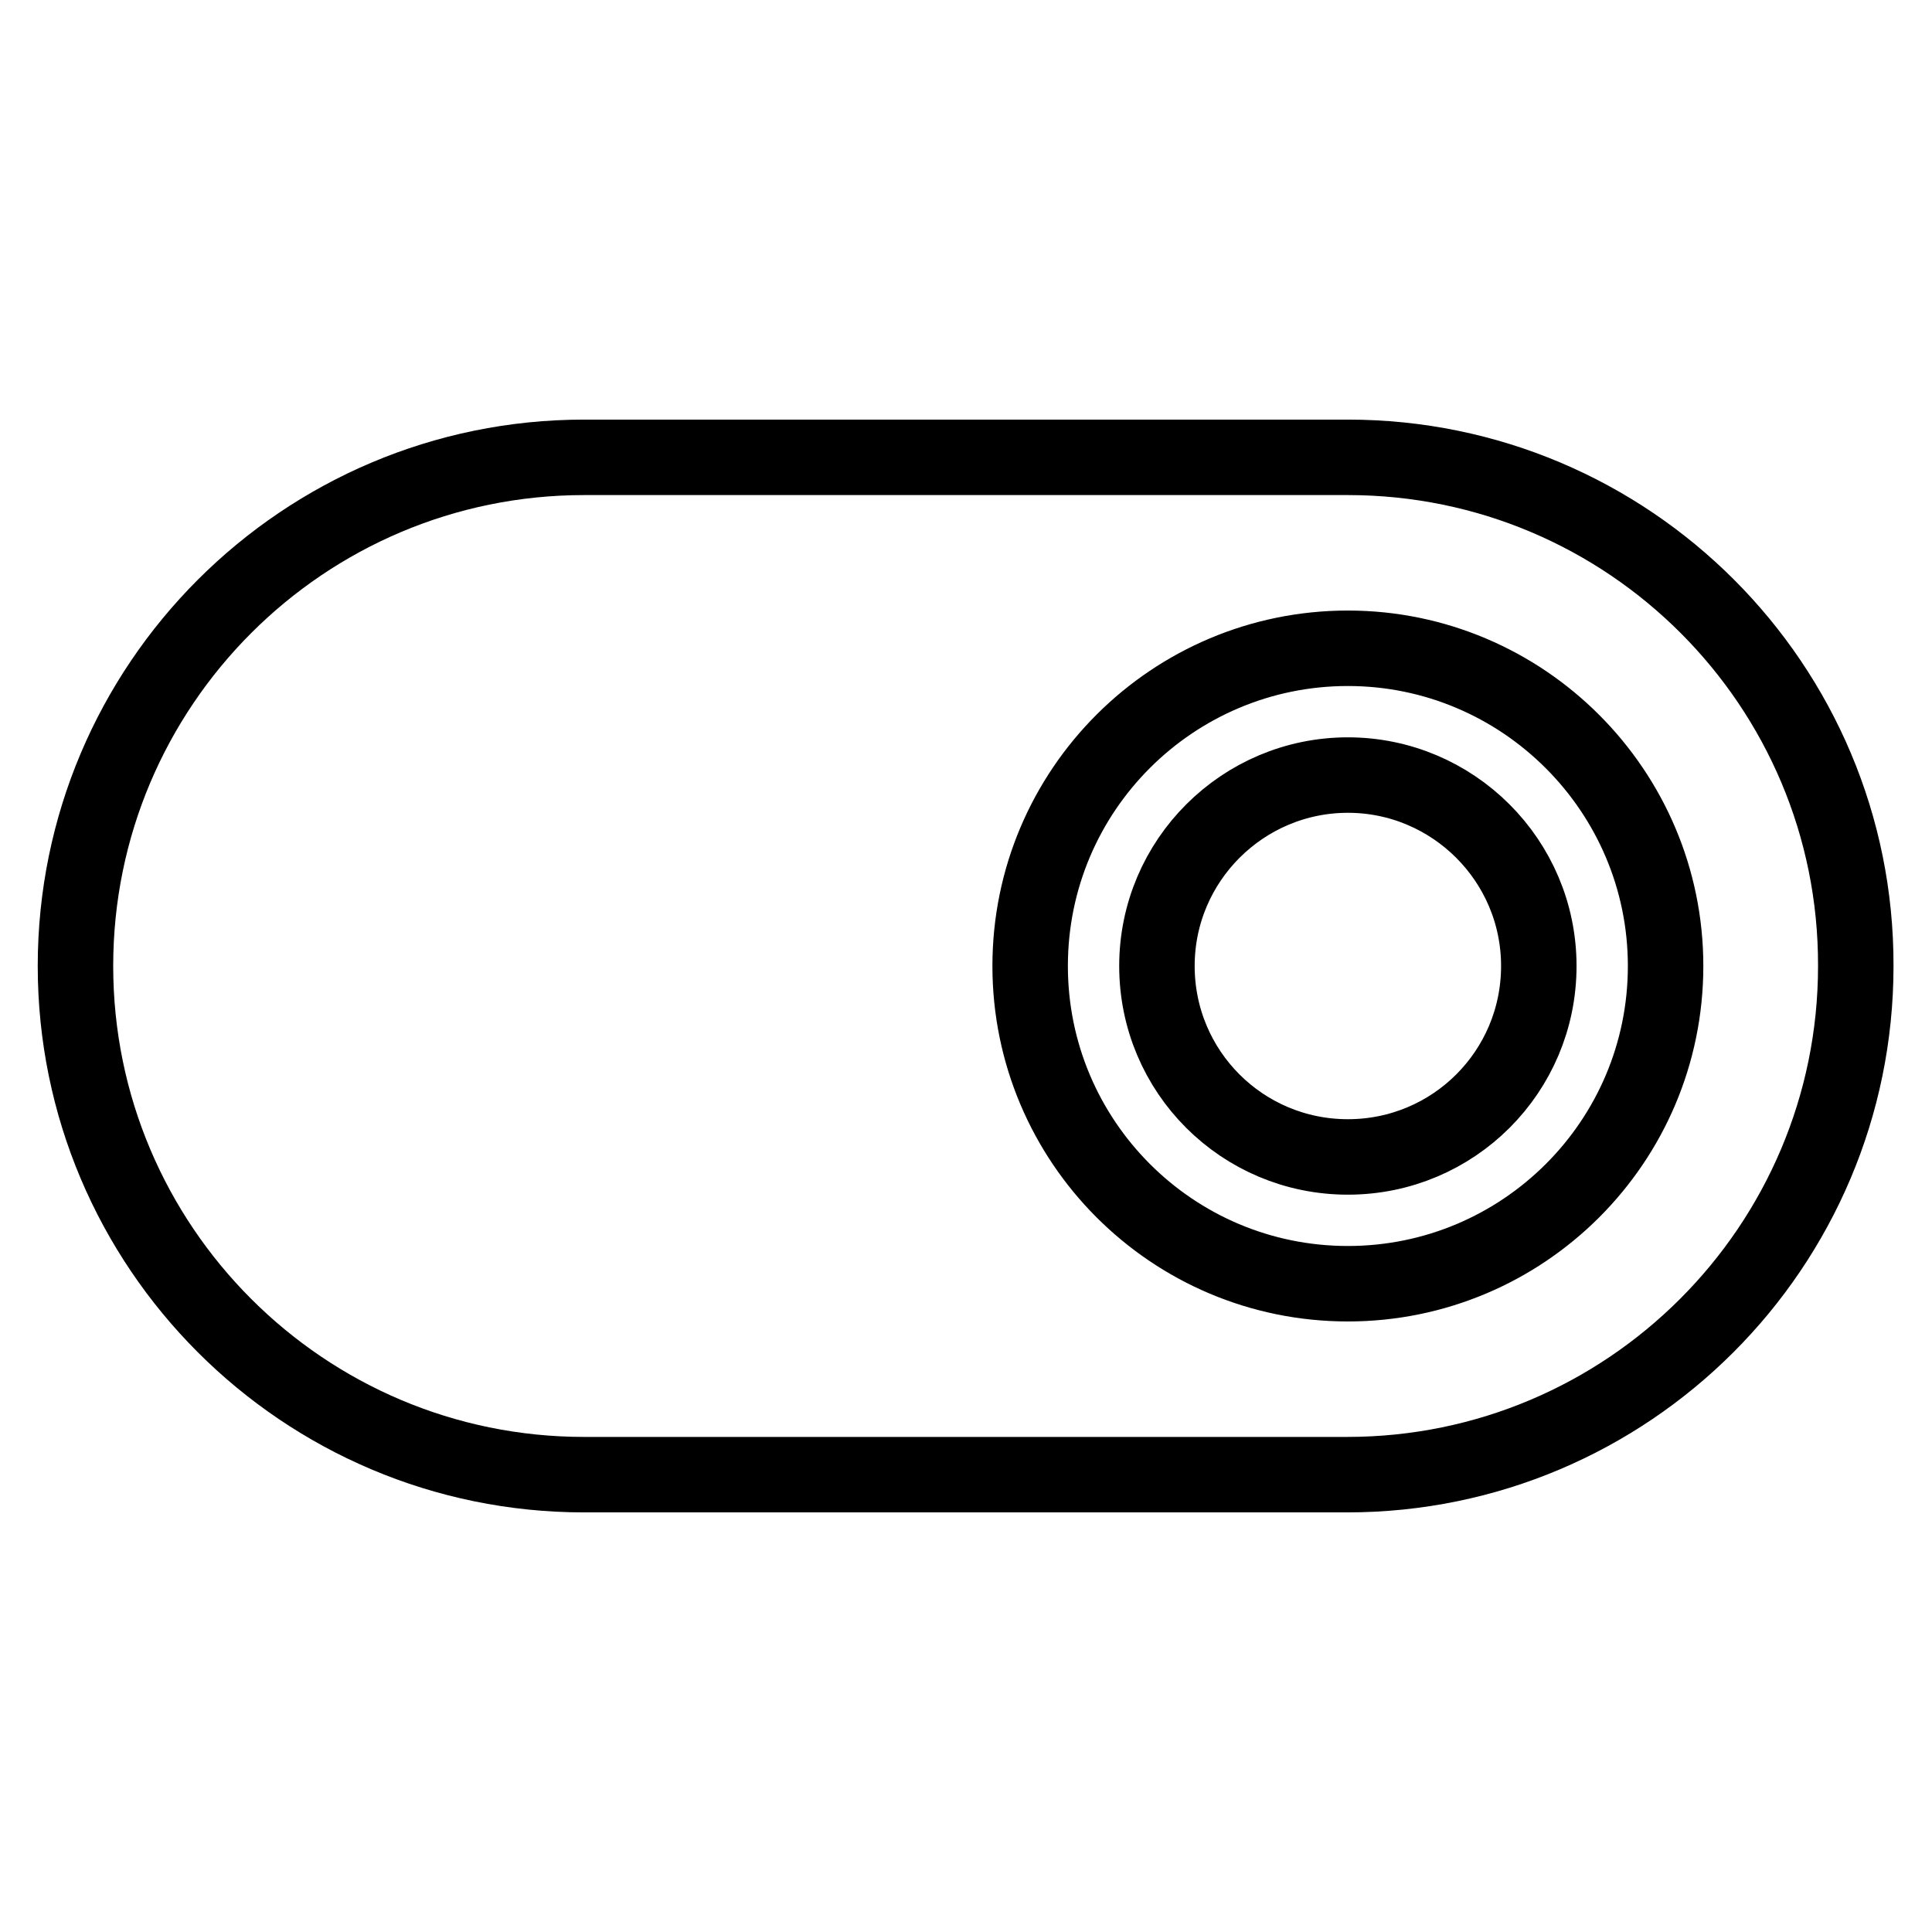
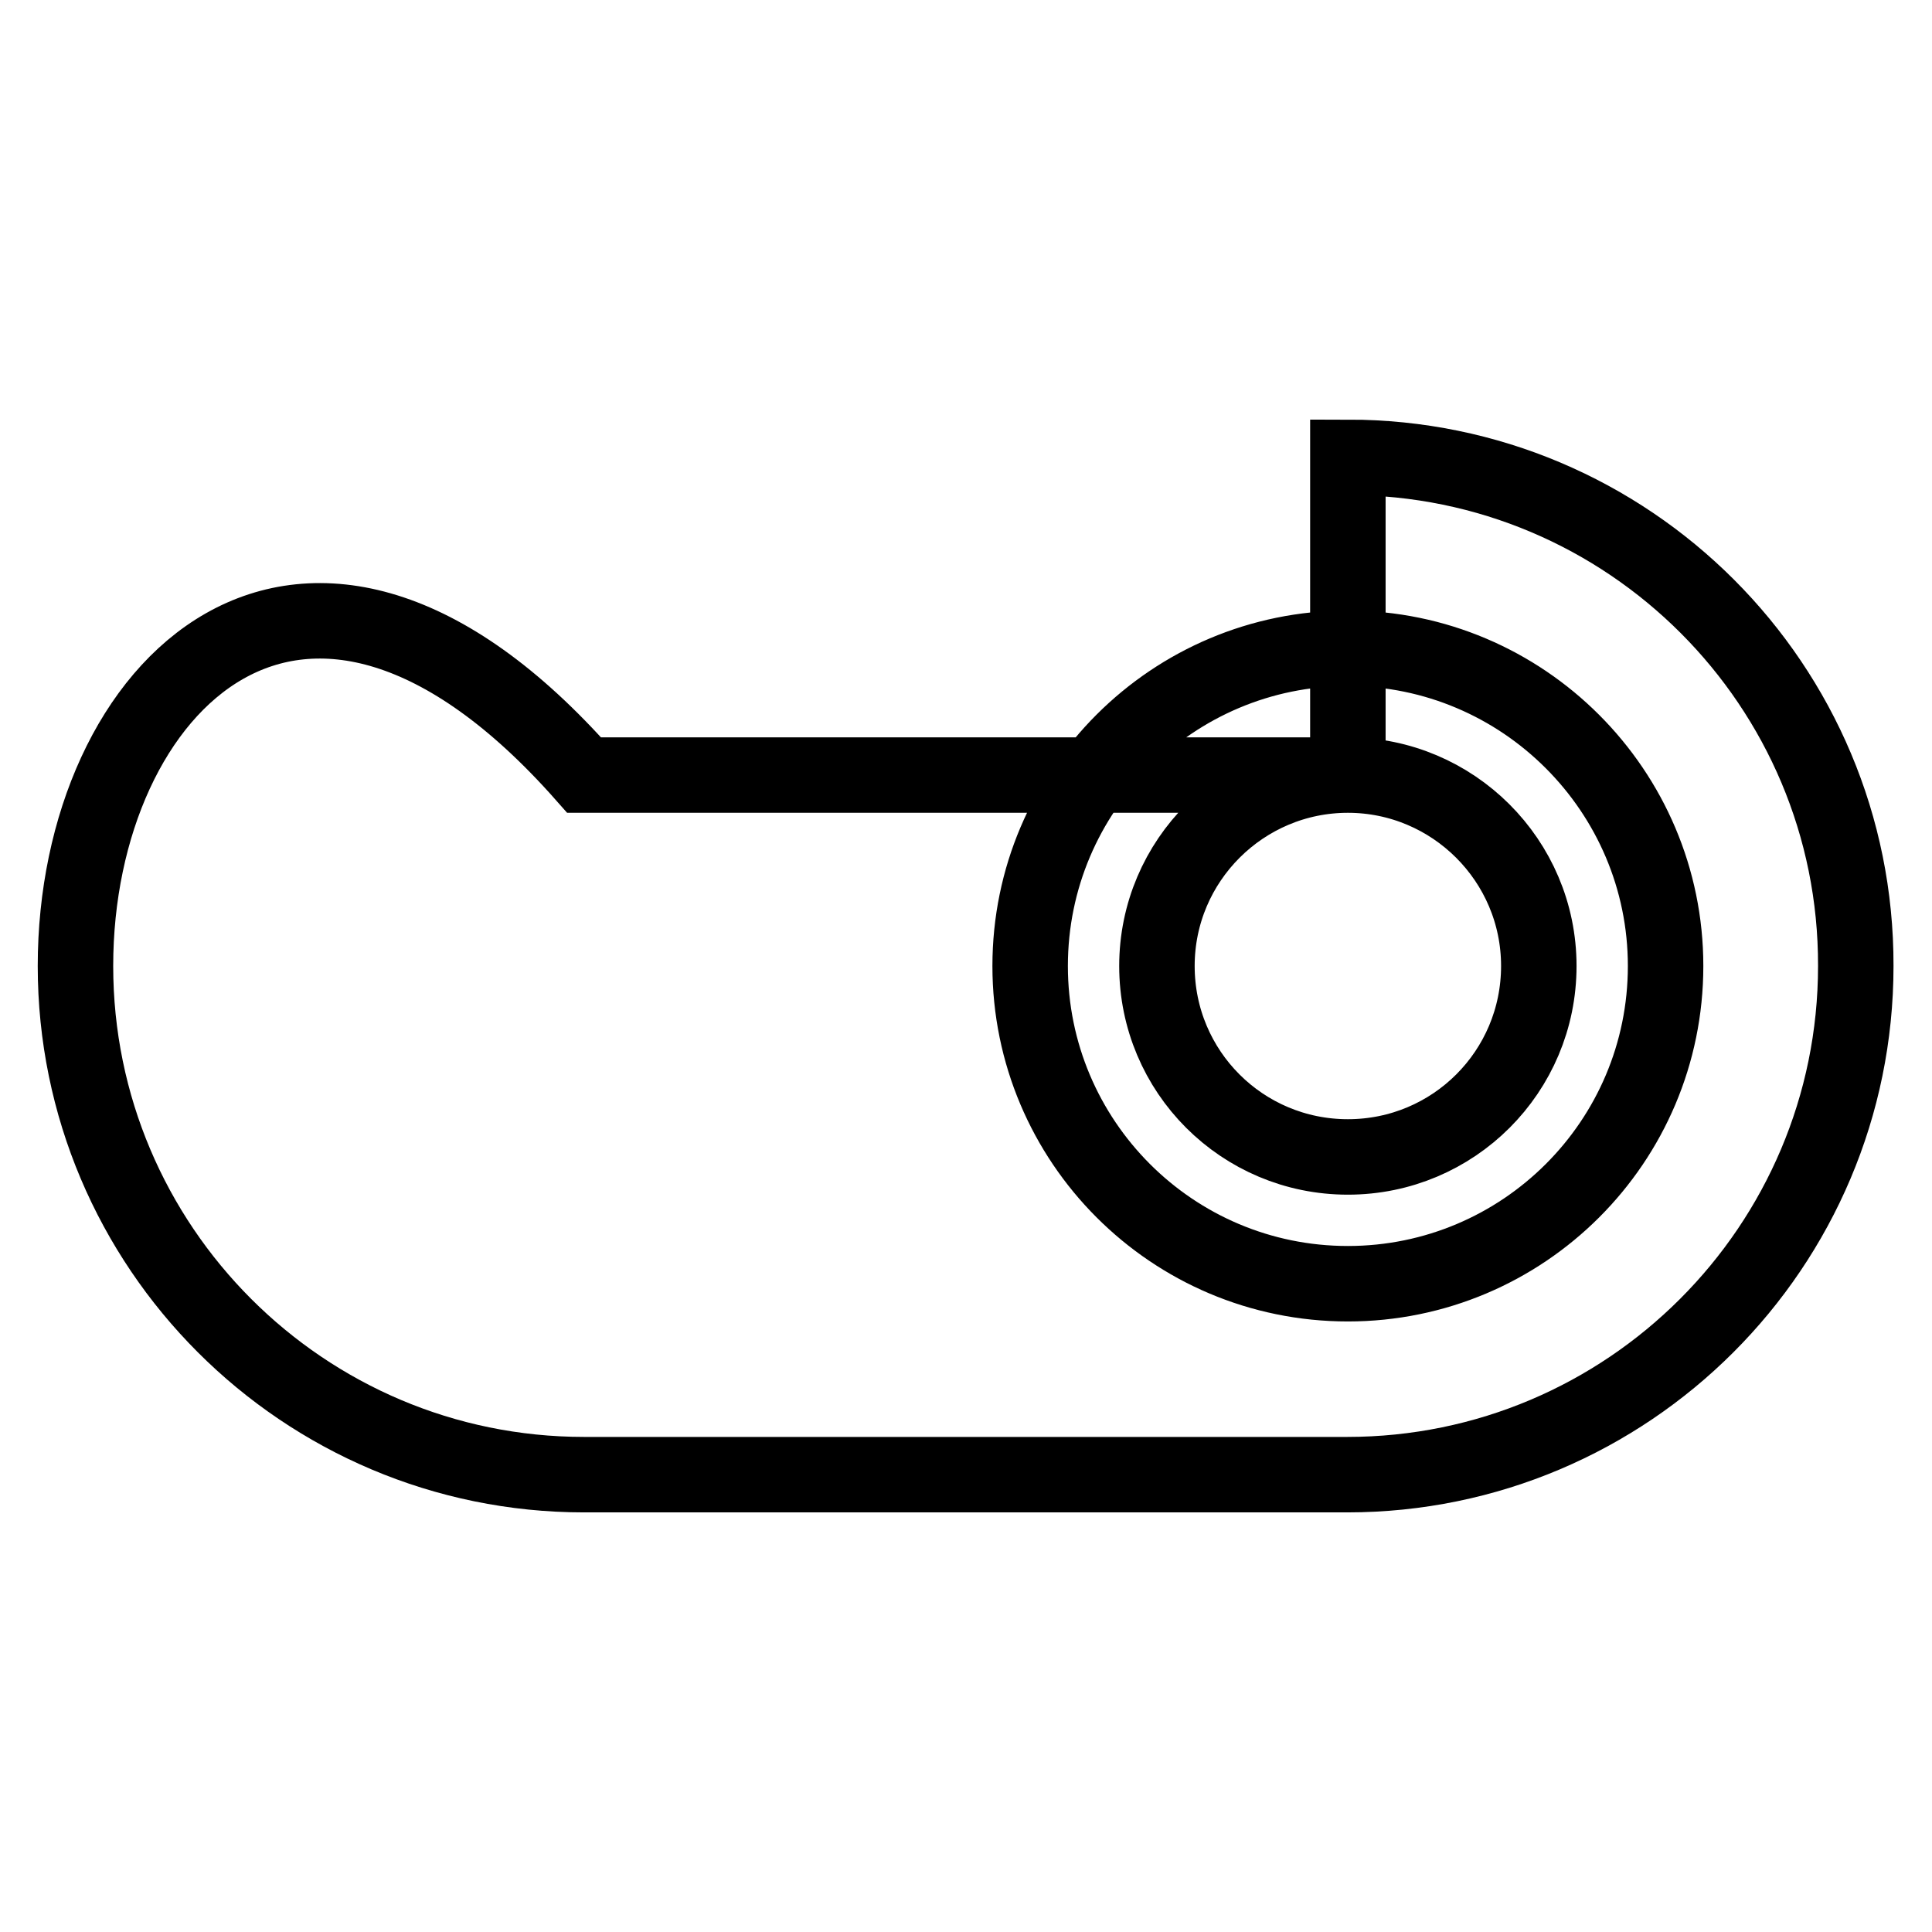
<svg xmlns="http://www.w3.org/2000/svg" version="1.1" x="0px" y="0px" viewBox="0 0 256 256" enable-background="new 0 0 256 256" xml:space="preserve">
  <g>
-     <path stroke-width="10" fill-opacity="0" stroke="#000000" d="M178.6,102.7c-13.9,0-25.3,11.3-25.3,25.3s11.3,25.3,25.3,25.3s25.3-11.3,25.3-25.3 S192.5,102.7,178.6,102.7z M178.6,60.6H77.4C40.2,60.6,10,90.8,10,128c0,37.2,30.2,67.4,67.4,67.4h101.1 c37.2,0,67.4-30.2,67.4-67.4C246,90.8,215.8,60.6,178.6,60.6z M178.6,170.1c-23.3,0-42.1-18.9-42.1-42.1 c0-23.3,18.9-42.1,42.1-42.1s42.1,18.9,42.1,42.1C220.7,151.3,201.8,170.1,178.6,170.1z" />
+     <path stroke-width="10" fill-opacity="0" stroke="#000000" d="M178.6,102.7c-13.9,0-25.3,11.3-25.3,25.3s11.3,25.3,25.3,25.3s25.3-11.3,25.3-25.3 S192.5,102.7,178.6,102.7z H77.4C40.2,60.6,10,90.8,10,128c0,37.2,30.2,67.4,67.4,67.4h101.1 c37.2,0,67.4-30.2,67.4-67.4C246,90.8,215.8,60.6,178.6,60.6z M178.6,170.1c-23.3,0-42.1-18.9-42.1-42.1 c0-23.3,18.9-42.1,42.1-42.1s42.1,18.9,42.1,42.1C220.7,151.3,201.8,170.1,178.6,170.1z" />
  </g>
</svg>